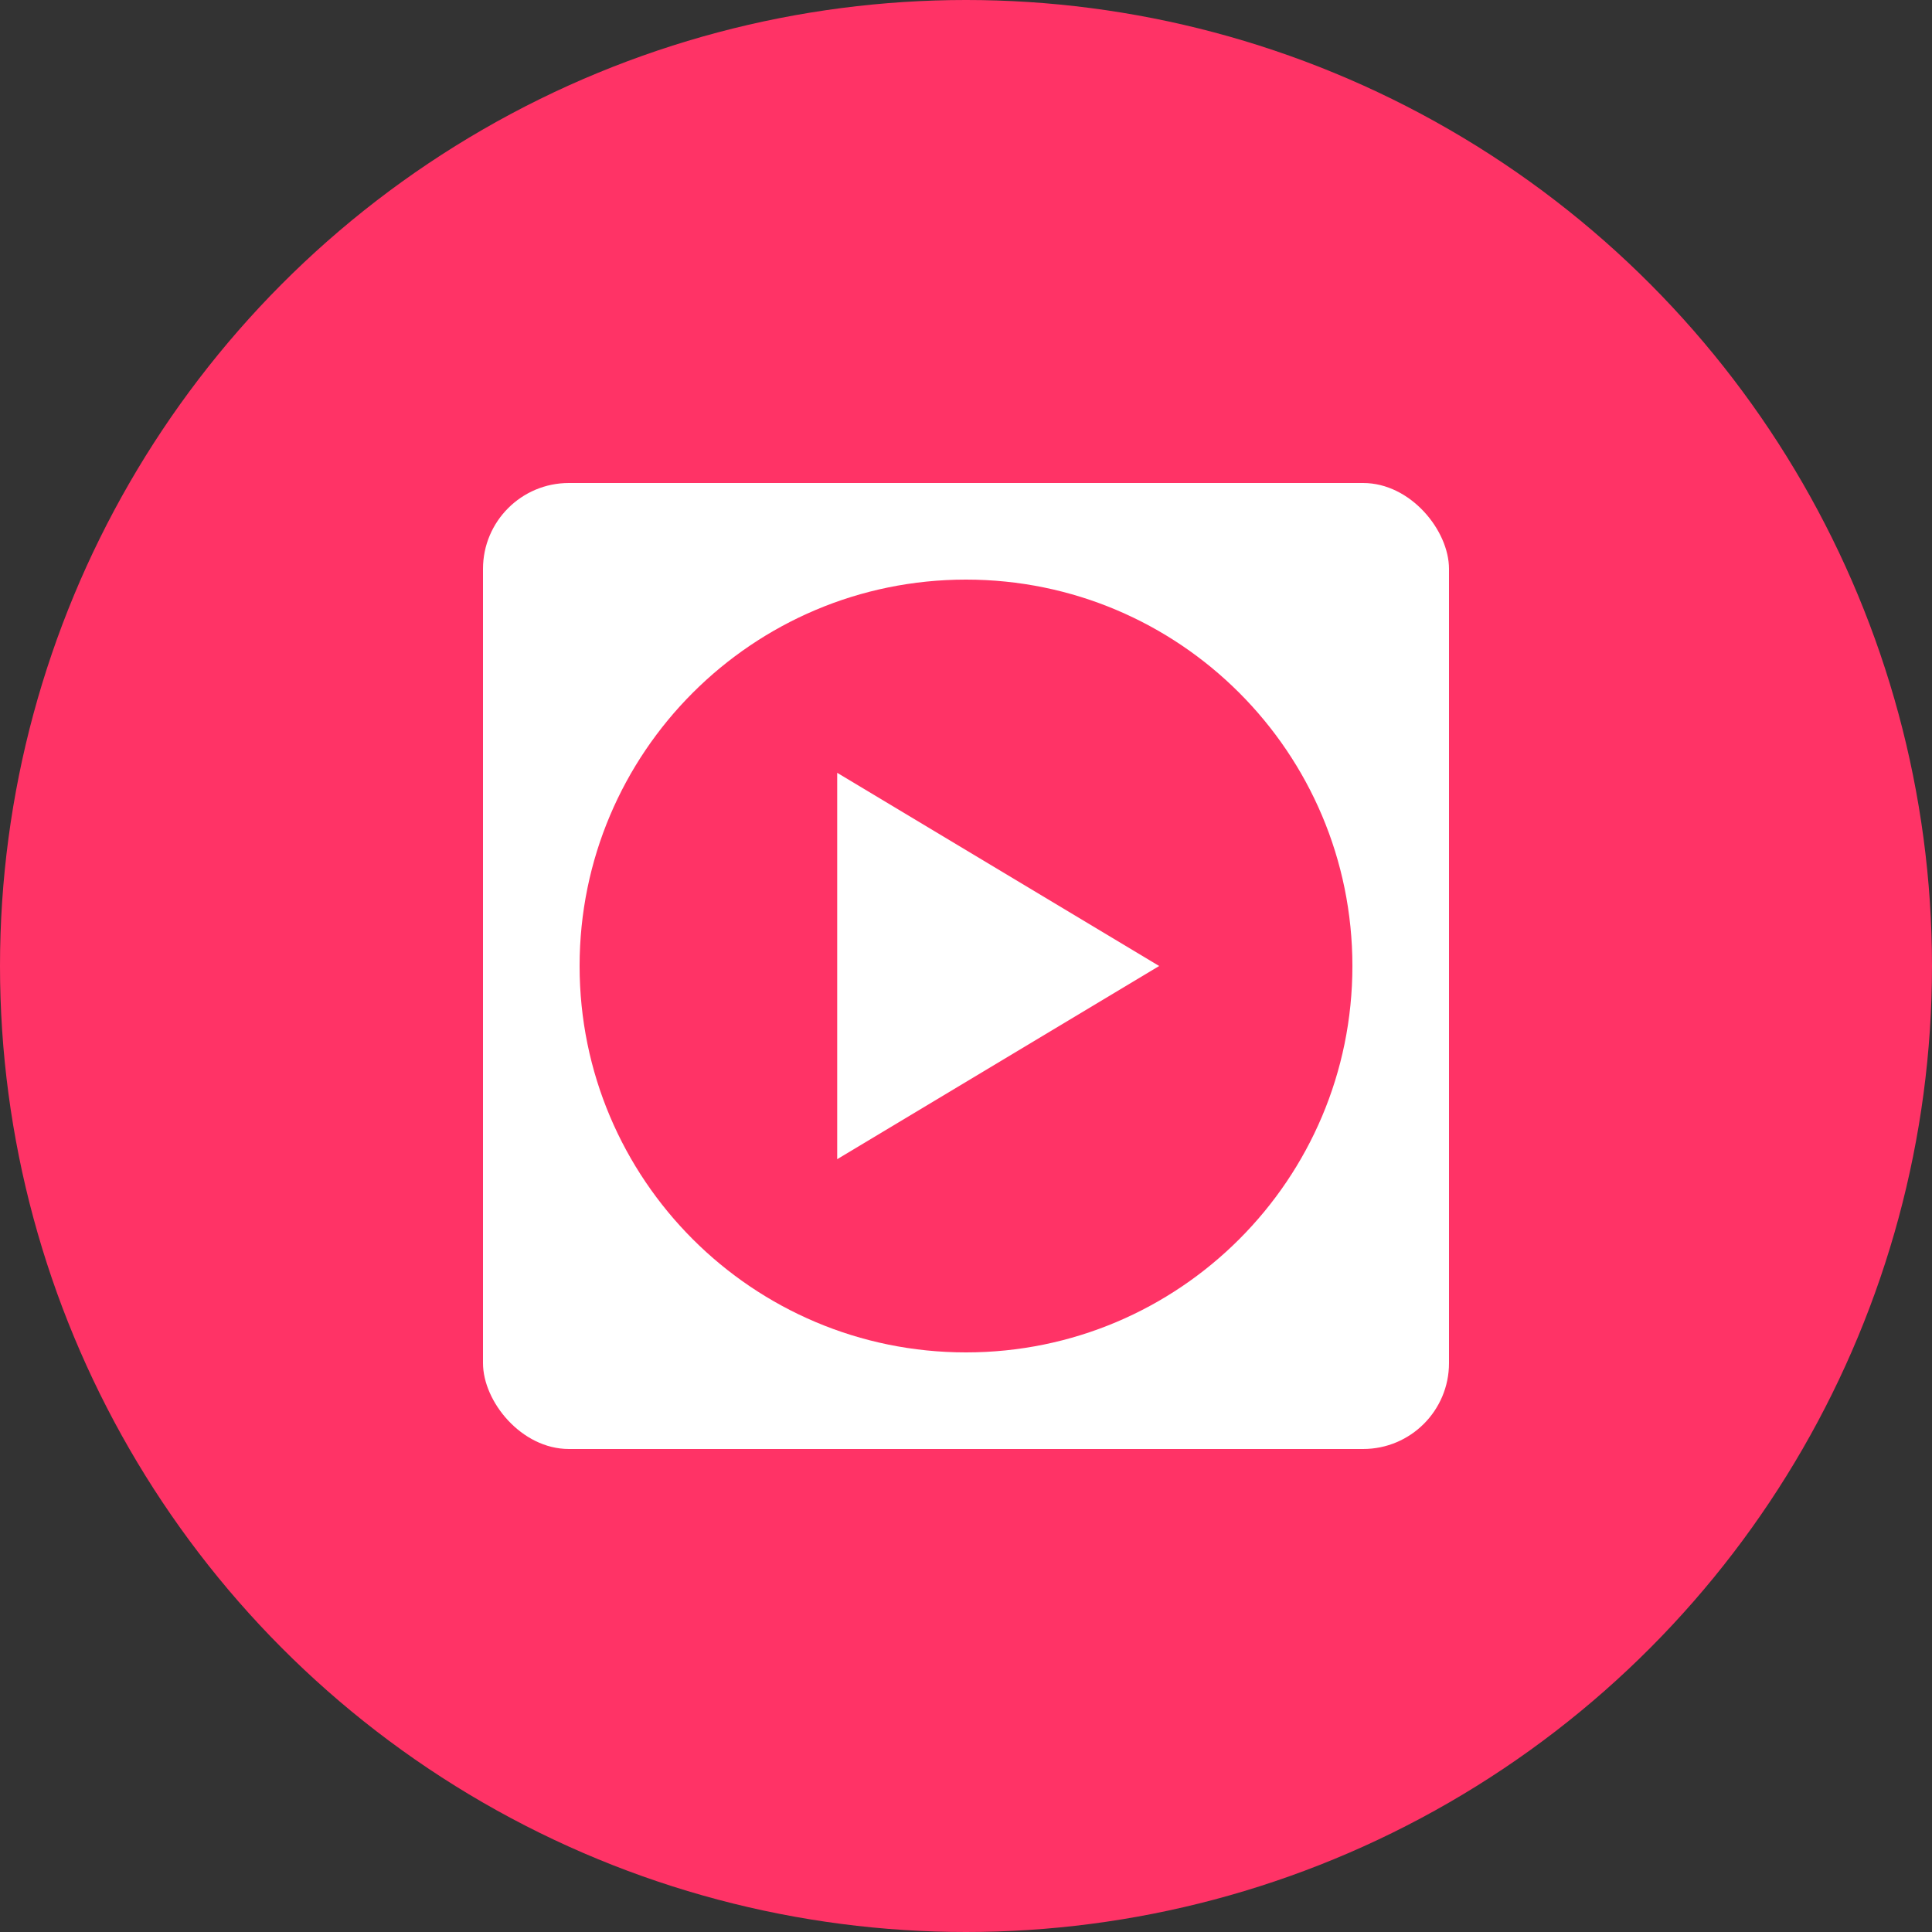
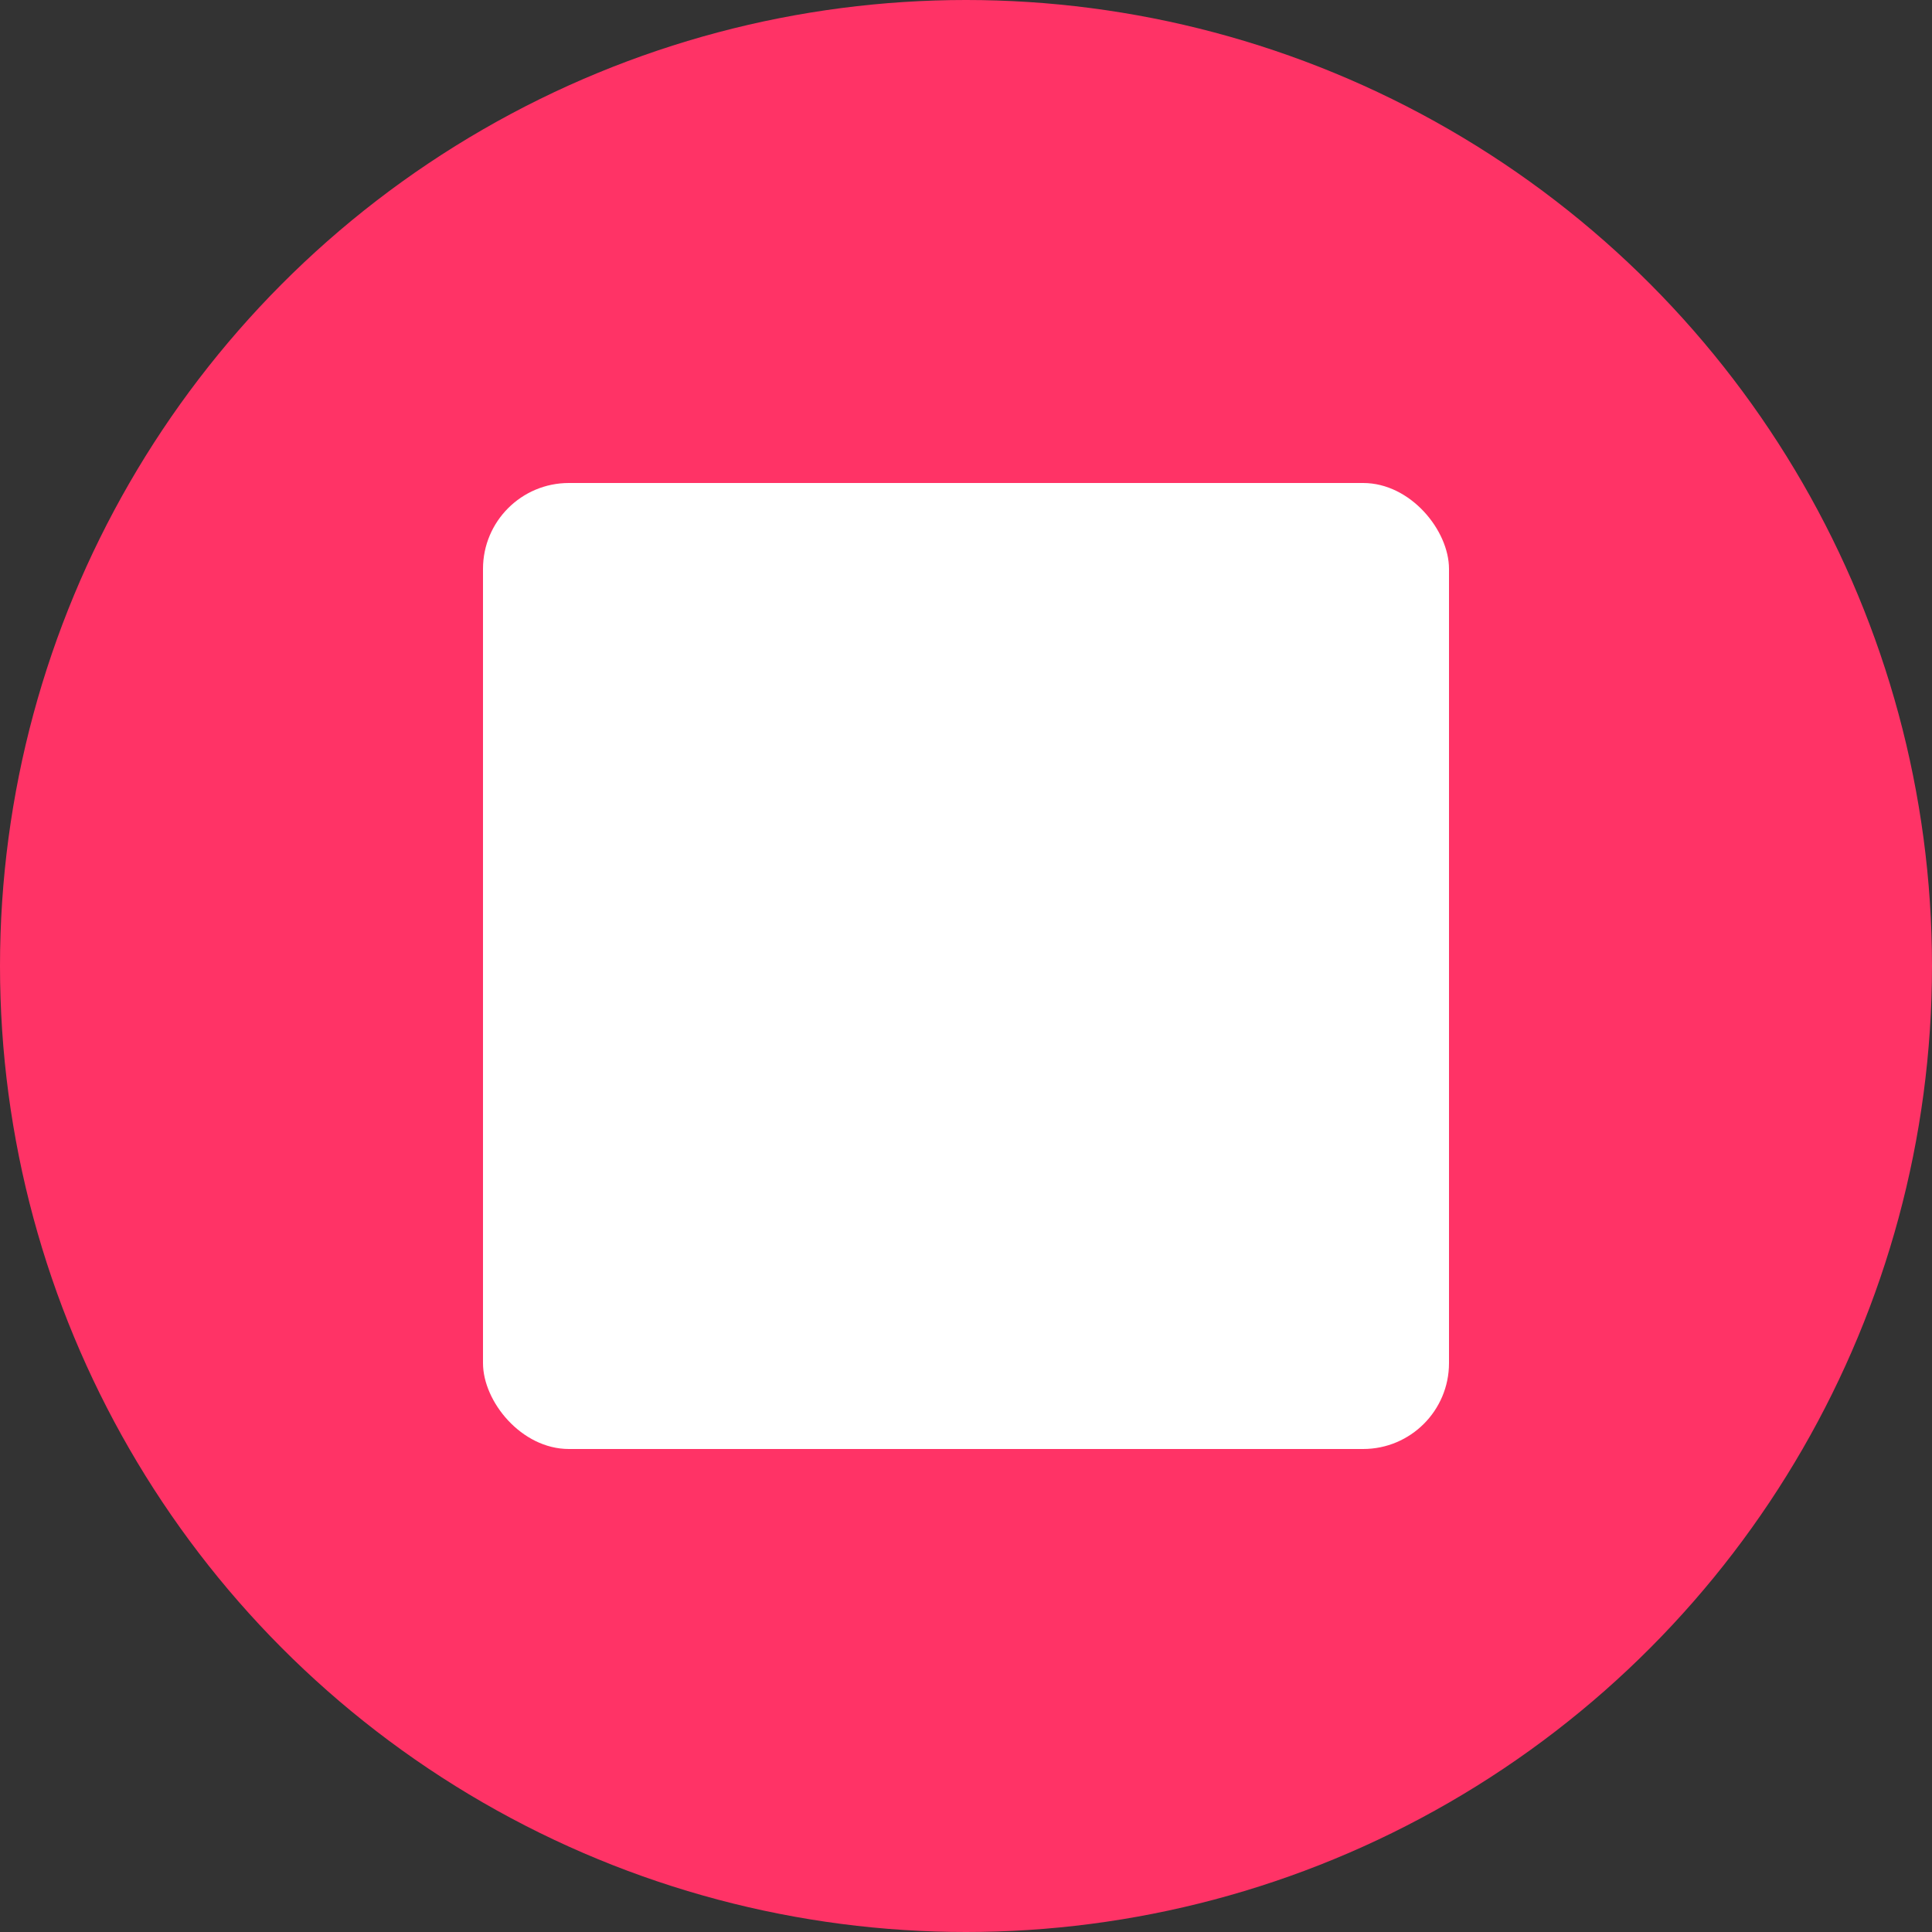
<svg xmlns="http://www.w3.org/2000/svg" width="180" height="180" viewBox="0 0 180 180" fill="none">
  <rect x="0" y="0" width="180" height="180" fill="#333333" stroke="none" />
  <circle cx="90" cy="90" r="90" fill="#FF3366" />
  <rect x="45" y="45" width="90" height="90" rx="8" fill="white" />
-   <path d="M90 54C70.118 54 54 70.118 54 90C54 109.882 70.118 126 90 126C109.882 126 126 109.882 126 90C126 70.118 109.882 54 90 54ZM78 108V72L108 90L78 108Z" fill="#FF3366" />
</svg>